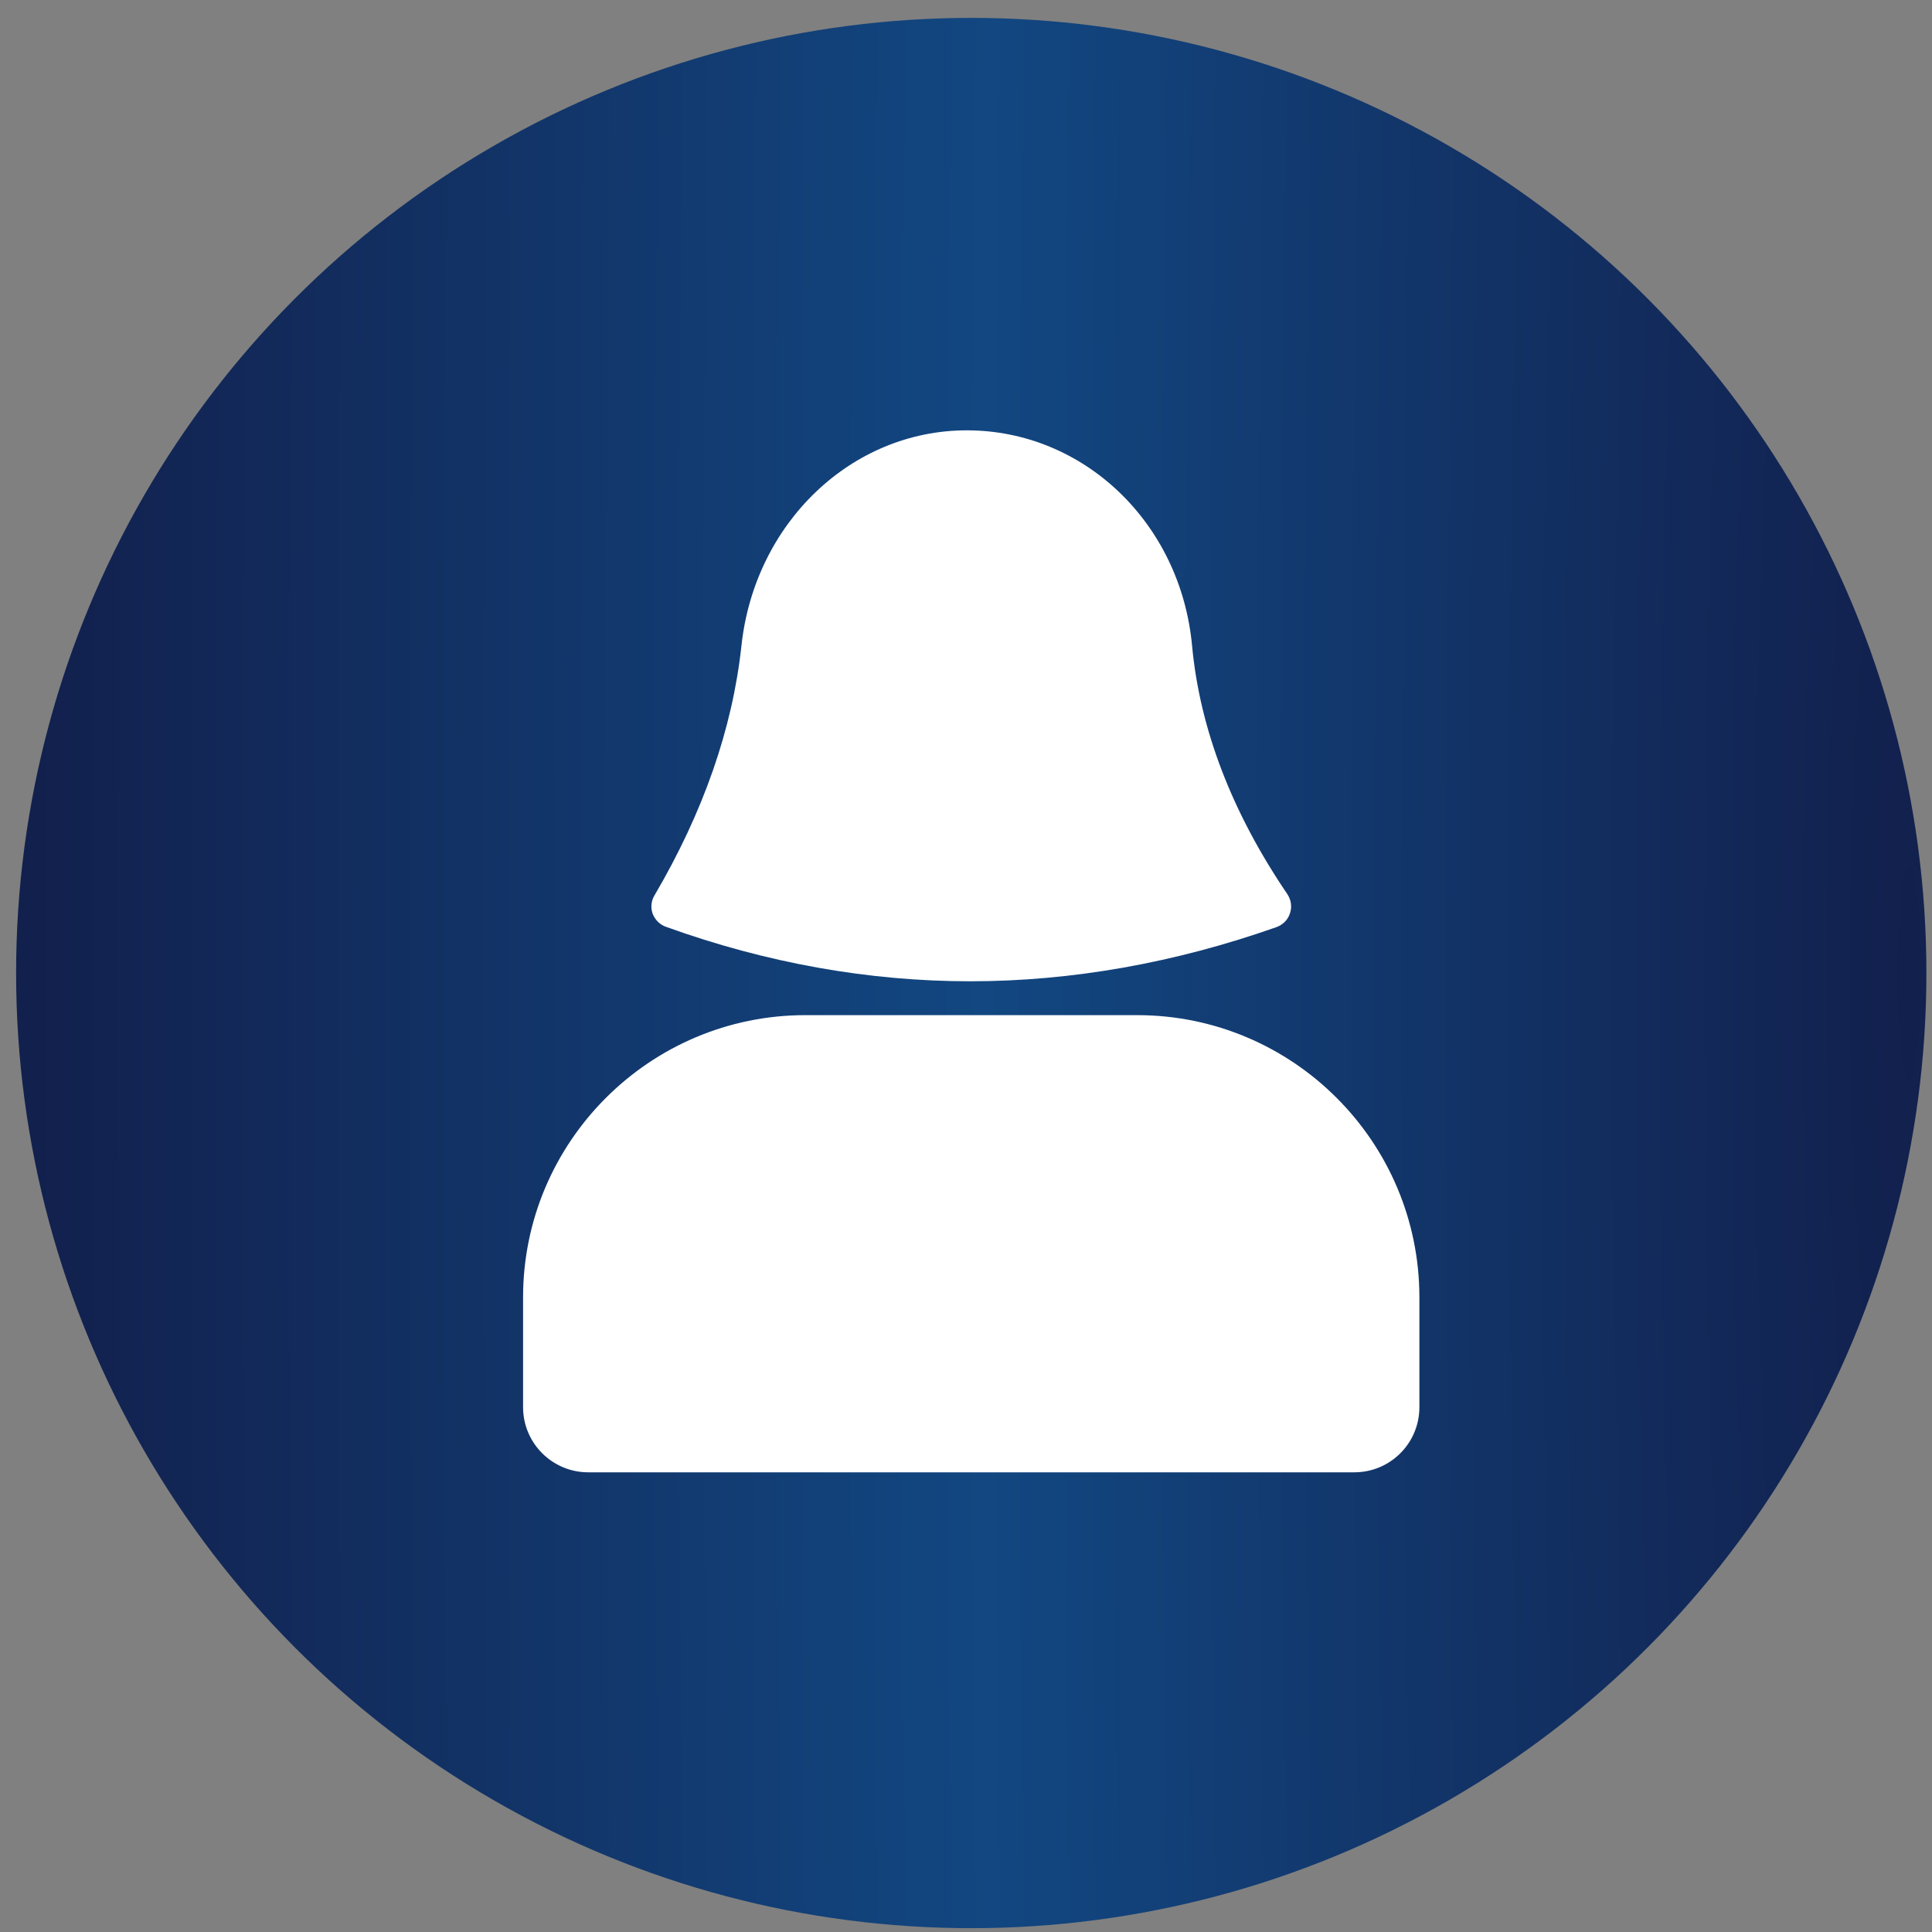
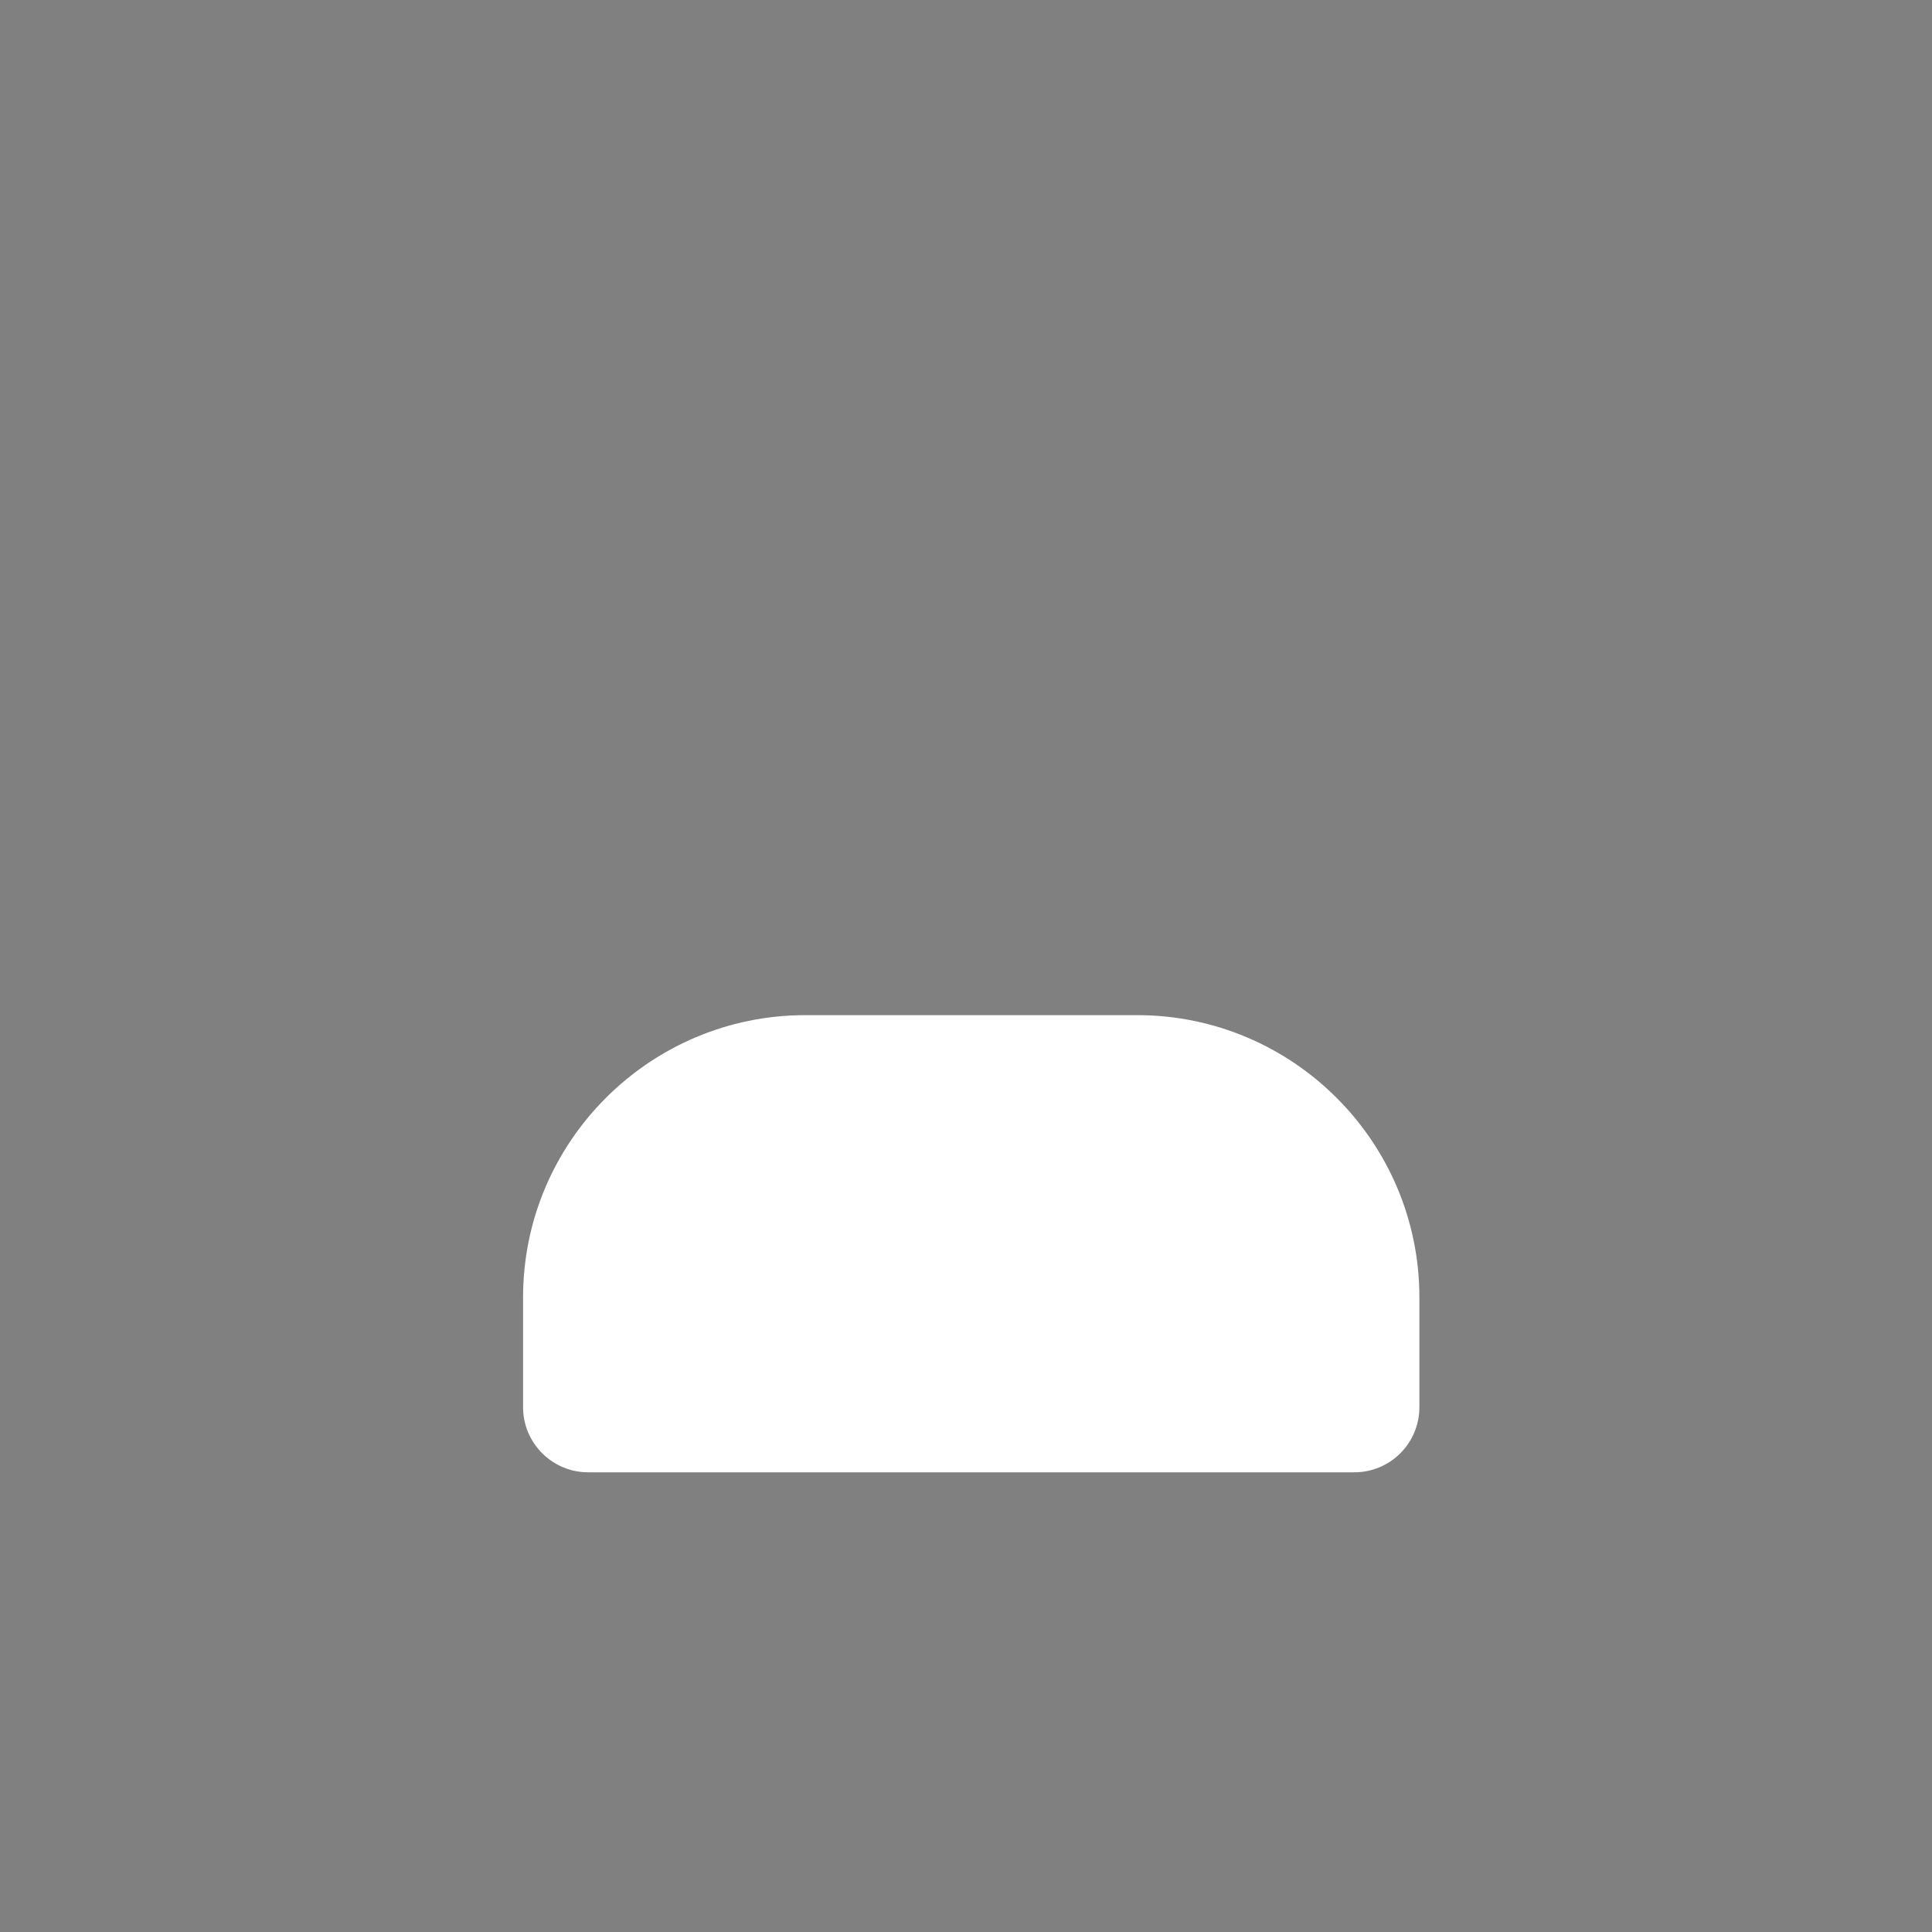
<svg xmlns="http://www.w3.org/2000/svg" width="89" height="89" viewBox="0 0 89 89" fill="none">
  <rect x="0" y="0" width="89" height="89" fill="#808080" stroke="none" />
-   <circle cx="44.742" cy="44.824" r="44" fill="url(#paint0_radial_3524_9)" />
  <path d="M65.386 59.764V64.824C65.386 66.484 64.046 67.824 62.386 67.824H27.096C25.446 67.824 24.096 66.484 24.096 64.824V59.764C24.096 52.594 29.936 46.764 37.096 46.764H52.386C59.556 46.764 65.386 52.594 65.386 59.764Z" fill="white" />
-   <path d="M30.066 42.094C29.966 41.814 29.996 41.504 30.146 41.254C32.397 37.424 33.746 33.554 34.156 29.744C34.766 24.084 39.226 19.824 44.536 19.824C49.926 19.824 54.397 24.094 54.916 29.764C55.276 33.584 56.746 37.424 59.306 41.194C59.476 41.454 59.526 41.774 59.426 42.064C59.336 42.364 59.106 42.594 58.816 42.704C54.116 44.364 49.356 45.204 44.696 45.204C40.016 45.204 35.306 44.364 30.676 42.694C30.396 42.594 30.176 42.374 30.066 42.094Z" fill="white" />
  <defs>
    <radialGradient id="paint0_radial_3524_9" cx="0" cy="0" r="1" gradientUnits="userSpaceOnUse" gradientTransform="translate(88.742 44.824) rotate(-180) scale(88 741.146)">
      <stop stop-color="#12204D" />
      <stop offset="0.494" stop-color="#124781" />
      <stop offset="1" stop-color="#12204D" />
    </radialGradient>
  </defs>
</svg>